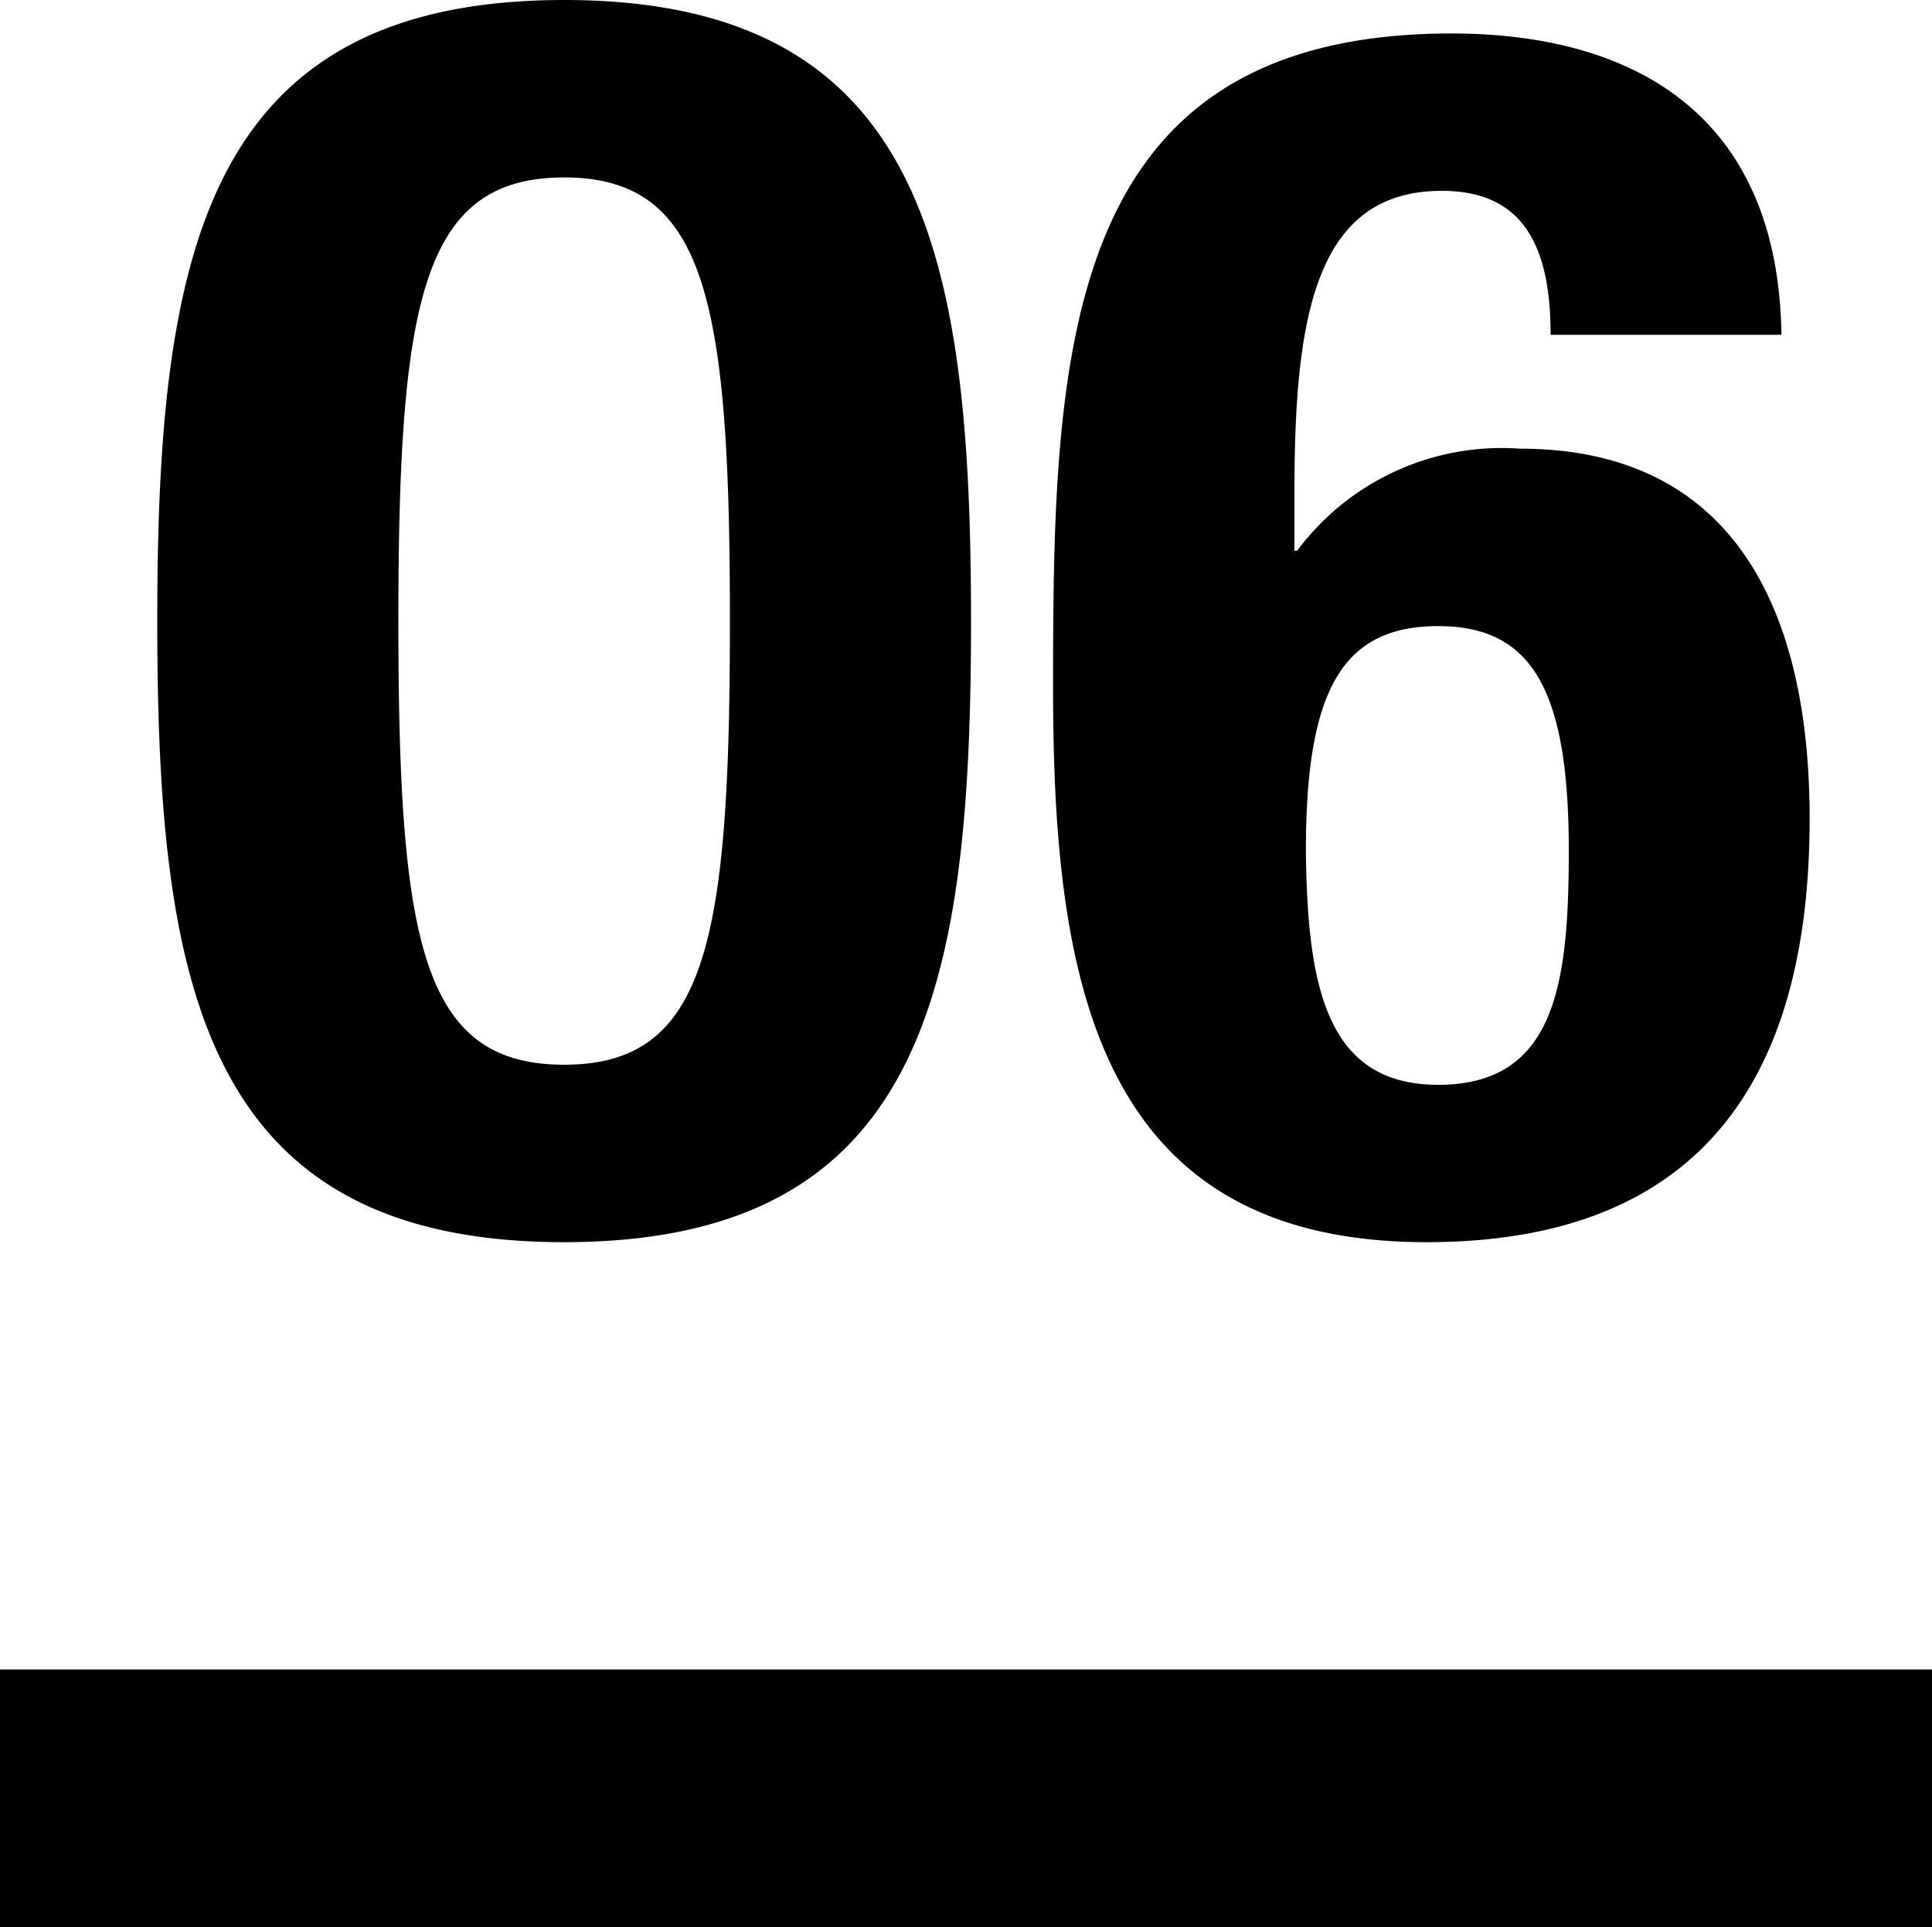
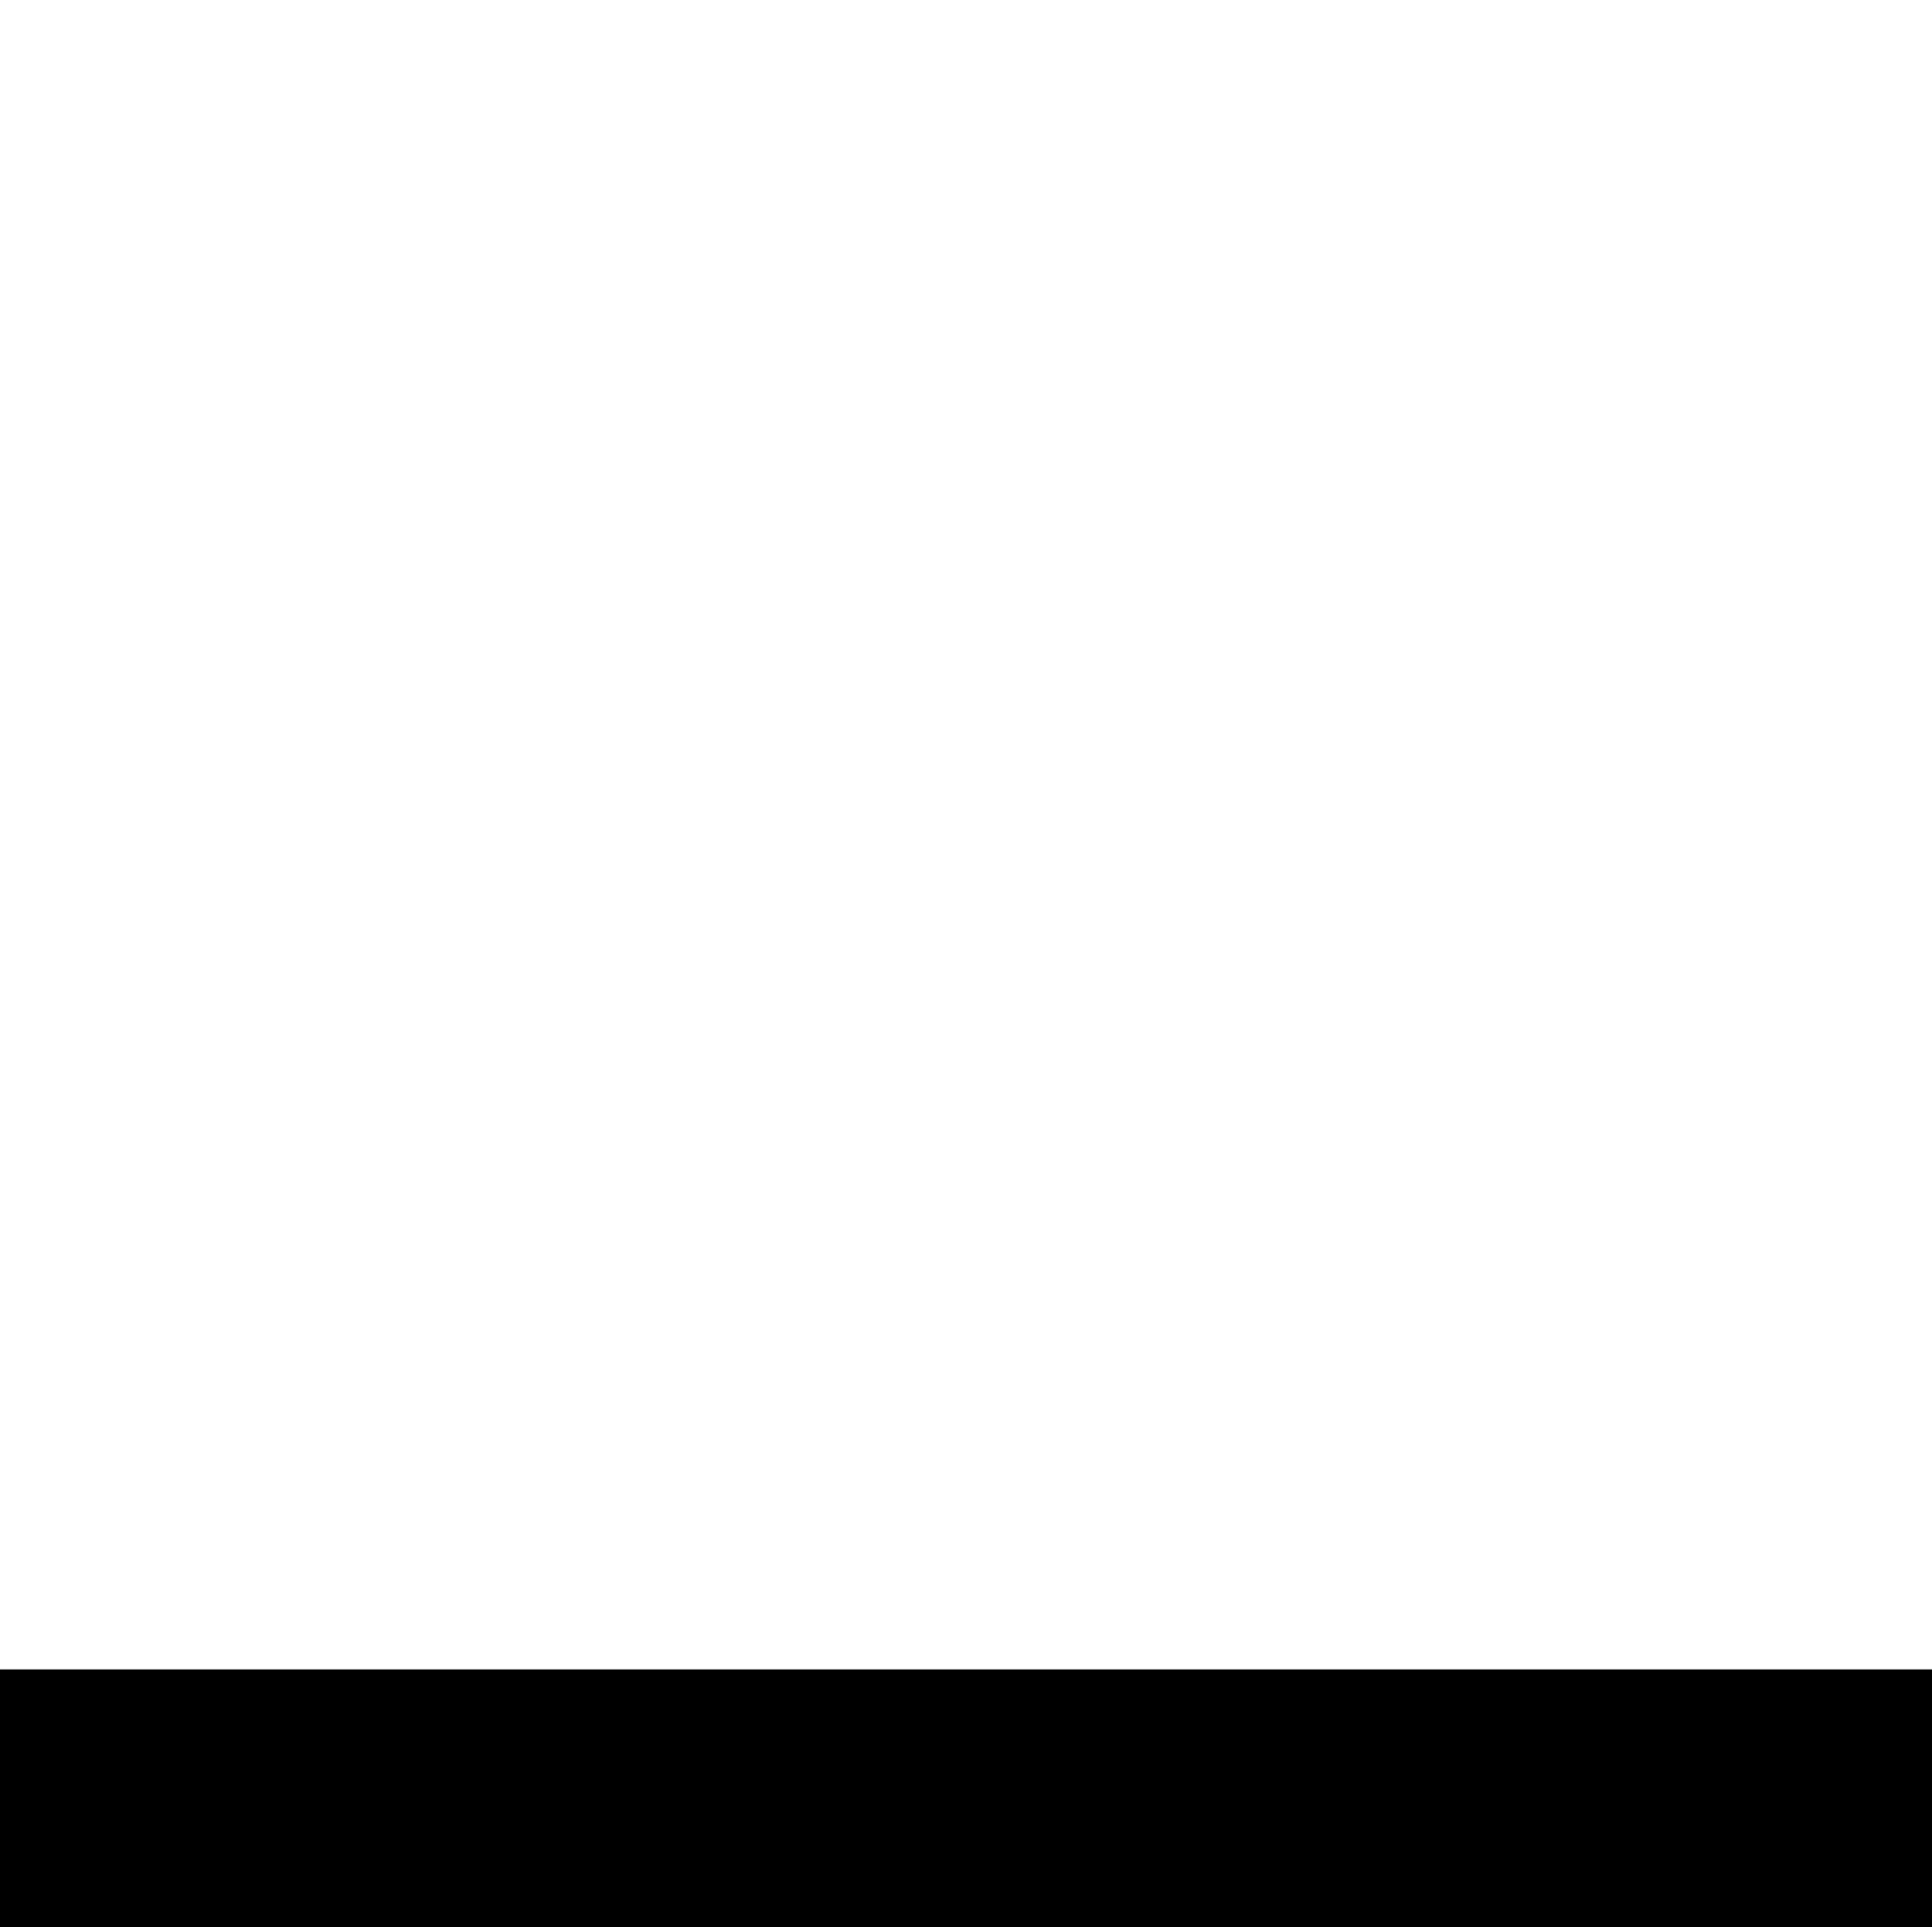
<svg xmlns="http://www.w3.org/2000/svg" width="30" height="29.928" viewBox="0 0 30 29.928">
  <g id="グループ_280" data-name="グループ 280" transform="translate(-287 -789.072)">
-     <path id="パス_53" data-name="パス 53" d="M-12.558-9.282c0,5.642.7,9.646,6.318,9.646S.078-3.64.078-9.282s-.7-9.646-6.318-9.646S-12.558-14.924-12.558-9.282Zm3.744,0c0-4.966.364-6.89,2.574-6.89s2.574,1.924,2.574,6.89c0,4.992-.364,6.89-2.574,6.89S-8.814-4.29-8.814-9.282Zm21.476-4.446c-.052-3.562-2.47-4.68-5.122-4.68-6.084,0-6.188,4.966-6.188,10.166,0,4.5.65,8.606,5.8,8.606C11.258.364,13.1-2,13.1-6.214c0-3.3-1.222-5.746-4.5-5.746a3.96,3.96,0,0,0-3.458,1.586H5.1v-.91c0-2.7.312-4.68,2.288-4.68,1.248,0,1.69.832,1.69,2.236ZM5.278-5.72c0-2.5.572-3.484,2.054-3.484,1.456,0,2.028.988,2.028,3.484,0,2.08-.208,3.64-2.028,3.64C5.59-2.08,5.3-3.614,5.278-5.72Z" transform="translate(302 808)" />
    <rect id="長方形_70" data-name="長方形 70" width="30" height="4" transform="translate(287 815)" />
  </g>
</svg>